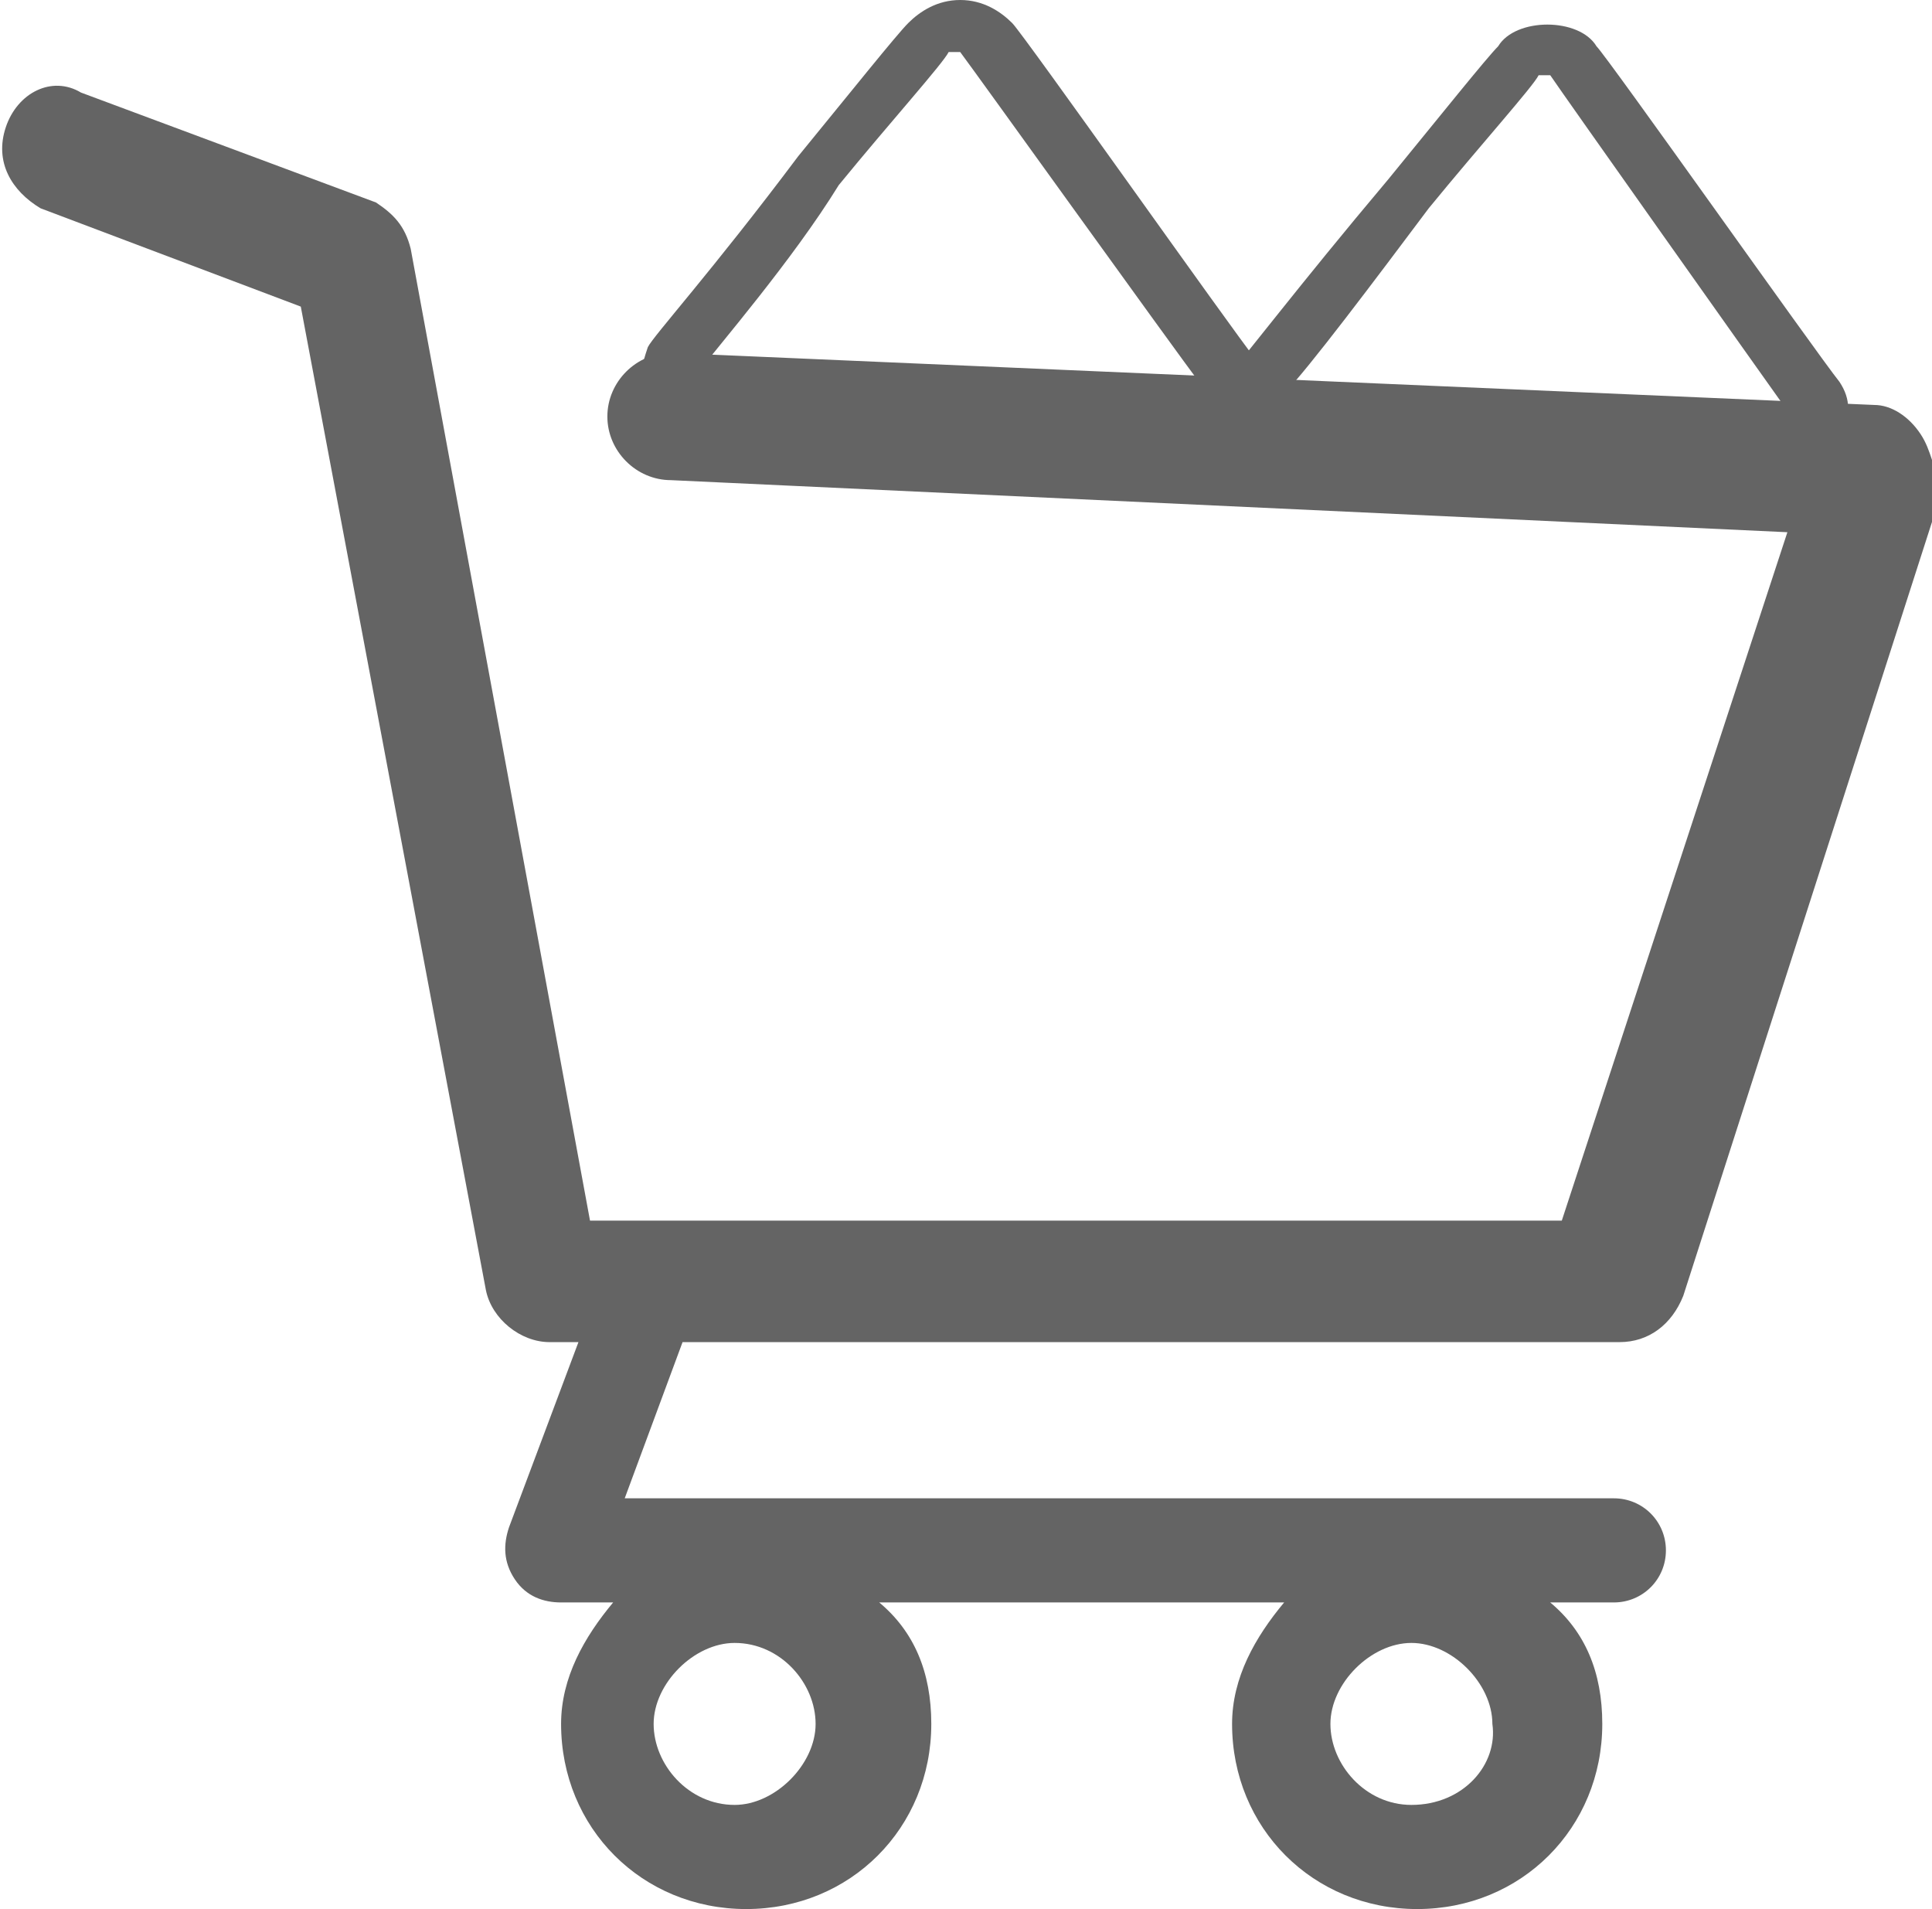
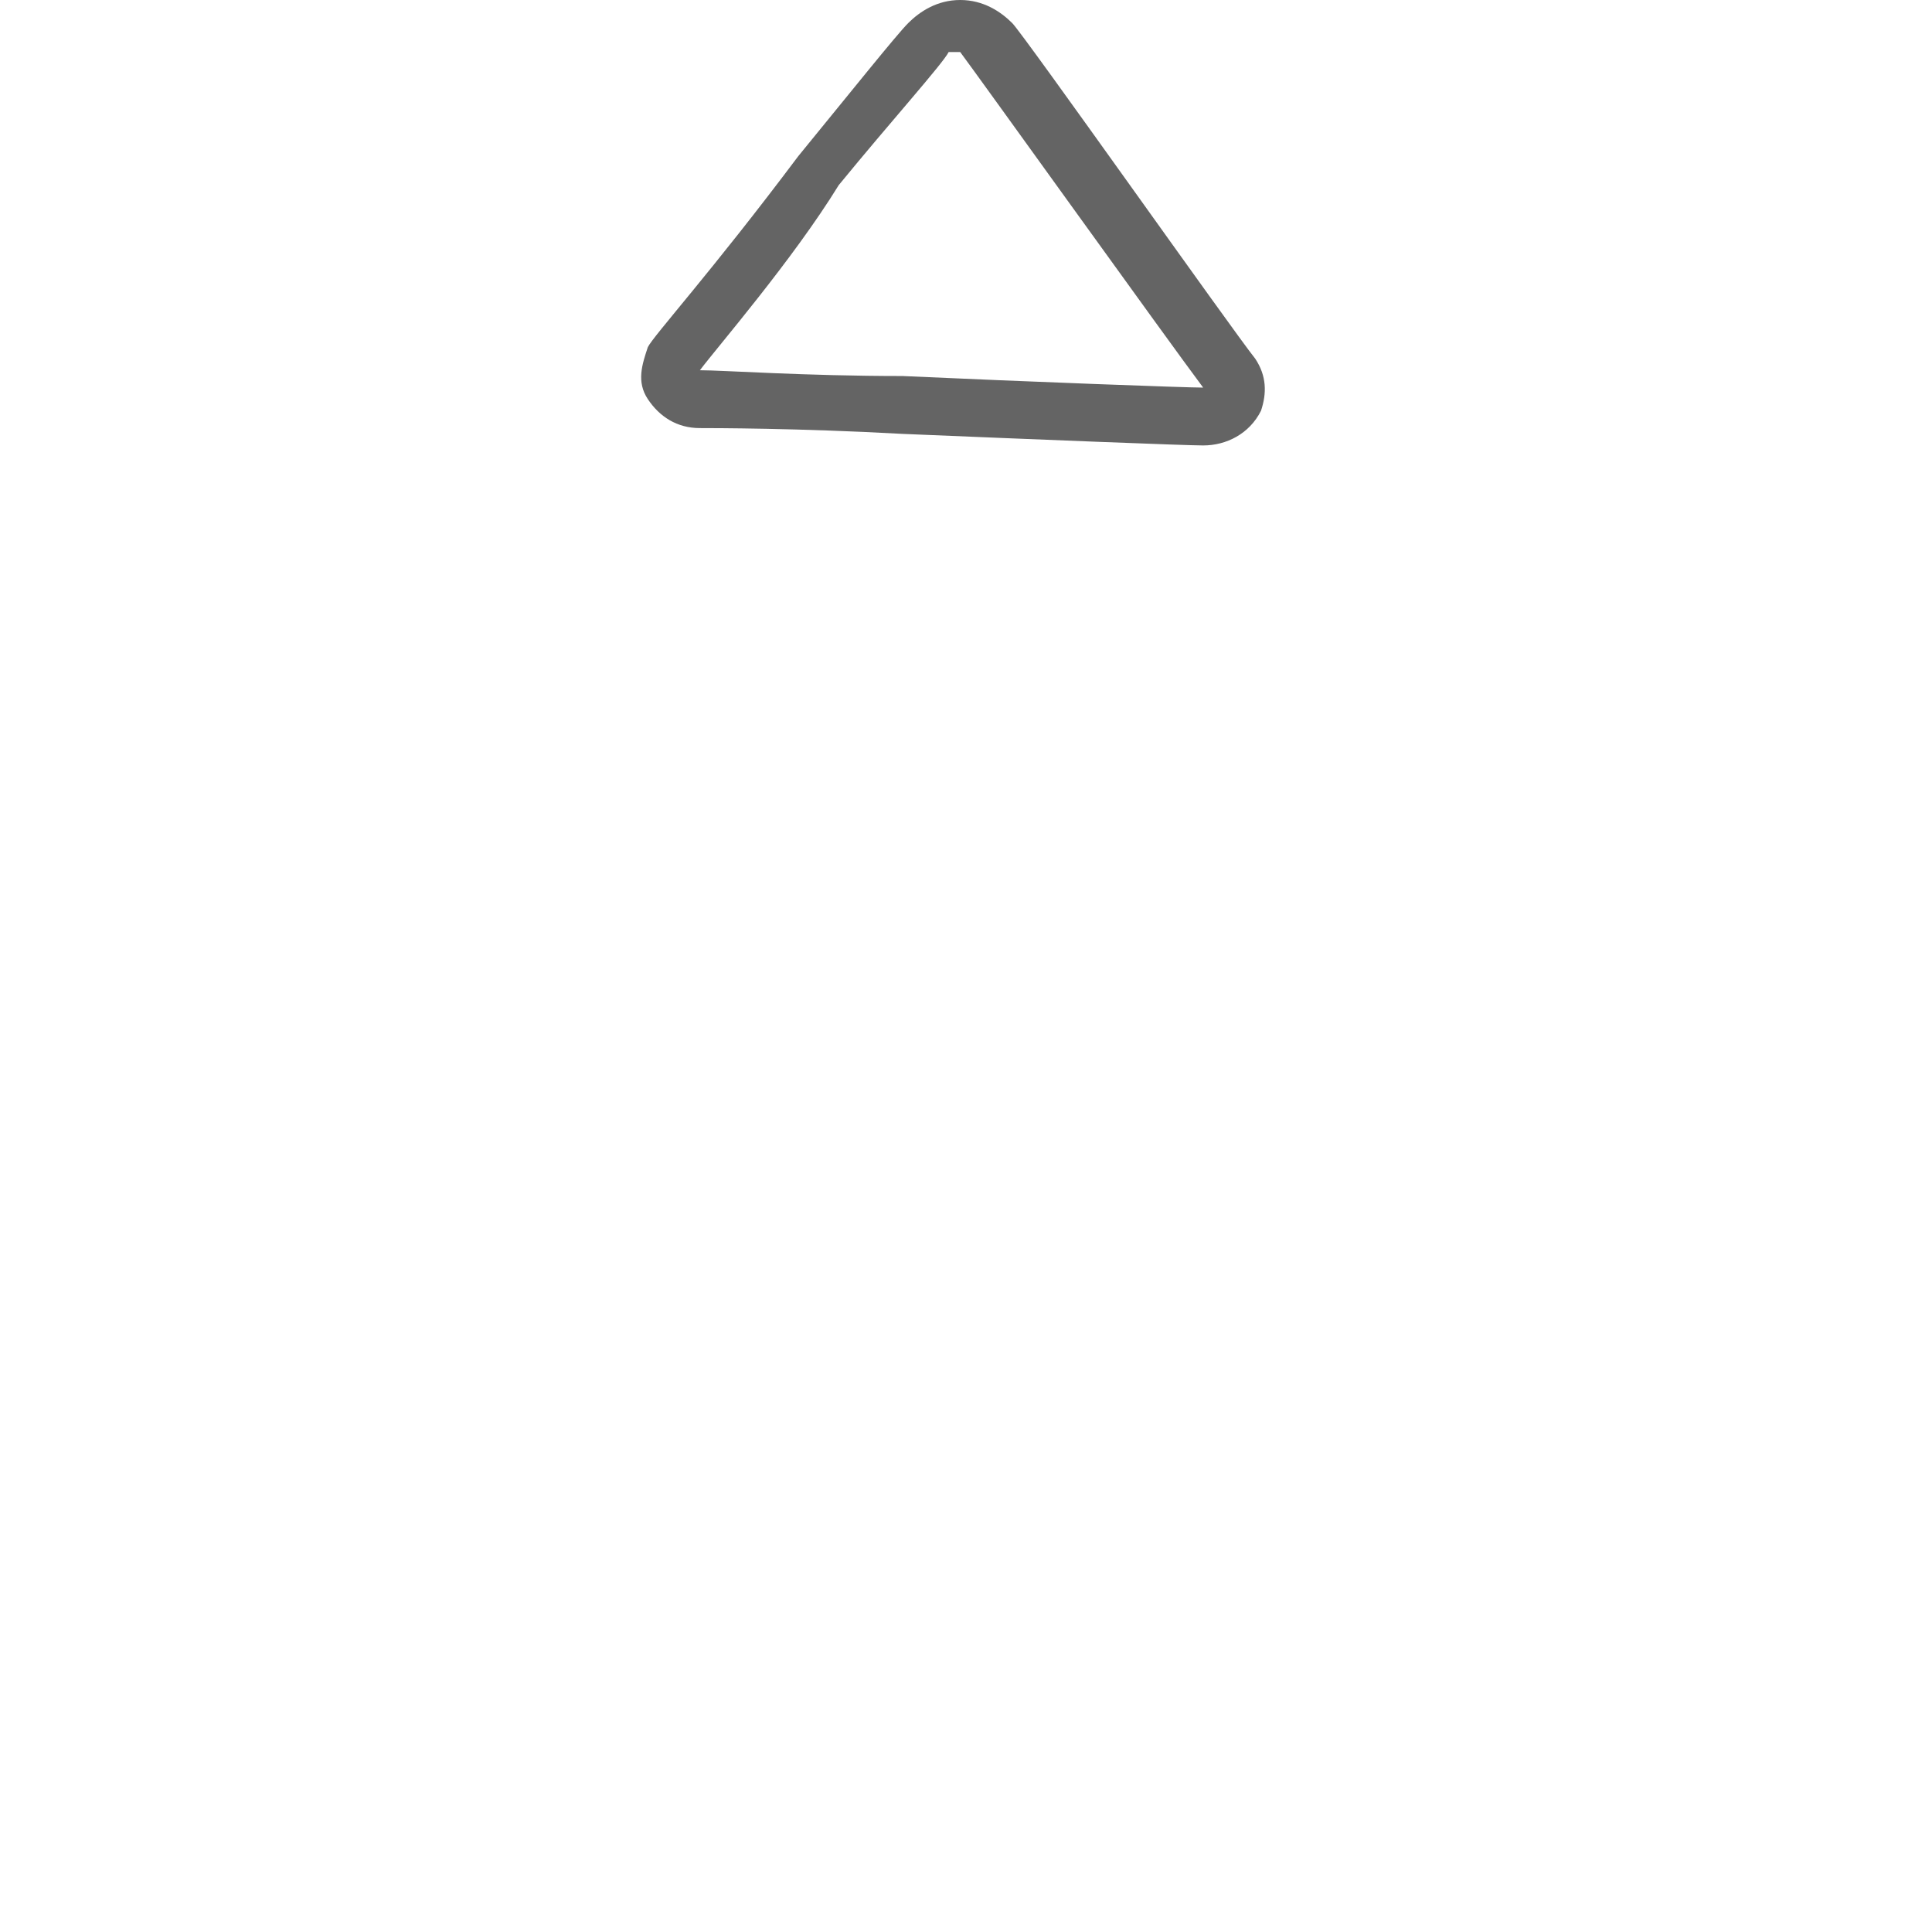
<svg xmlns="http://www.w3.org/2000/svg" version="1.1" id="_x2014_ÎÓÈ_x5F_1" x="0px" y="0px" viewBox="0 0 33.4 33" style="enable-background:new 0 0 33.4 33;" xml:space="preserve">
  <style type="text/css">
	.st0{fill:#646464;}
</style>
  <g>
-     <path class="st0" d="M33.2,7.5C33,7.2,32.7,7,32.4,7L11.6,6.1c-0.6,0-1.1,0.5-1.1,1.1c0,0.6,0.5,1.1,1.1,1.1l19.3,0.9L27,21.1H10.2   L7.1,4.3C7,3.9,6.8,3.7,6.5,3.5L1.4,1.6c-0.5-0.3-1.1,0-1.3,0.6s0.1,1.1,0.6,1.4l4.5,1.7l3.2,17c0.1,0.5,0.6,0.9,1.1,0.9h0.5   l-1.2,3.2c-0.1,0.3-0.1,0.6,0.1,0.9s0.5,0.4,0.8,0.4h0.9c-0.5,0.6-0.9,1.3-0.9,2.1c0,1.8,1.4,3.2,3.2,3.2s3.2-1.4,3.2-3.2   c0-0.9-0.3-1.6-0.9-2.1h7c-0.5,0.6-0.9,1.3-0.9,2.1c0,1.8,1.4,3.2,3.2,3.2c1.8,0,3.2-1.4,3.2-3.2c0-0.9-0.3-1.6-0.9-2.1h1.1   c0.5,0,0.9-0.4,0.9-0.9c0-0.5-0.4-0.9-0.9-0.9H10.8l1-2.7h16.2c0.5,0,0.9-0.3,1.1-0.8l4.5-14C33.4,8.1,33.4,7.8,33.2,7.5z    M12.7,31.2c-0.8,0-1.4-0.7-1.4-1.4s0.7-1.4,1.4-1.4c0.8,0,1.4,0.7,1.4,1.4C14.1,30.5,13.4,31.2,12.7,31.2z M24.4,31.2   c-0.8,0-1.4-0.7-1.4-1.4s0.7-1.4,1.4-1.4s1.4,0.7,1.4,1.4C25.9,30.5,25.3,31.2,24.4,31.2z" />
    <path class="st0" d="M20.8,7.7c-0.3,0-2.8-0.1-5.2-0.2c-1.8-0.1-3.3-0.1-3.5-0.1c-0.4,0-0.7-0.2-0.9-0.5c-0.2-0.3-0.1-0.6,0-0.9   c0.1-0.2,1.1-1.3,2.6-3.3c0.9-1.1,1.7-2.1,1.9-2.3C15.9,0.2,16.2,0,16.6,0c0,0,0,0,0,0c0.4,0,0.7,0.2,0.9,0.4   c0.2,0.2,3.8,5.3,4.2,5.8c0.2,0.3,0.2,0.6,0.1,0.9C21.6,7.5,21.2,7.7,20.8,7.7z M12.1,6.4c0.4,0,1.8,0.1,3.5,0.1   c2.2,0.1,4.9,0.2,5.2,0.2c0,0,0,0,0,0c-0.6-0.8-3.9-5.4-4.2-5.8c0,0-0.1,0-0.2,0c-0.1,0.2-1,1.2-1.9,2.3C13.7,4.5,12.4,6,12.1,6.4z   " />
-     <path class="st0" d="M30.9,8.1c-0.3,0-2.8-0.1-5.2-0.2c-1.8-0.1-3.3-0.1-3.5-0.1c-0.4,0-0.7-0.2-0.9-0.5c-0.2-0.3-0.1-0.6,0-0.9   C21.5,6.2,22.4,5,24,3.1C24.9,2,25.7,1,25.9,0.8c0.3-0.5,1.4-0.5,1.7,0c0.2,0.2,3.8,5.3,4.2,5.8C32,6.9,32,7.2,31.8,7.5   C31.7,7.8,31.3,8.1,30.9,8.1z M22.2,6.8c0.4,0,1.8,0.1,3.5,0.1c2.2,0.1,4.9,0.2,5.2,0.2c0,0,0,0,0,0c-0.5-0.7-3.9-5.5-4.1-5.8   c0,0-0.1,0-0.2,0c-0.1,0.2-1,1.2-1.9,2.3C23.8,4.8,22.6,6.4,22.2,6.8z" />
  </g>
</svg>